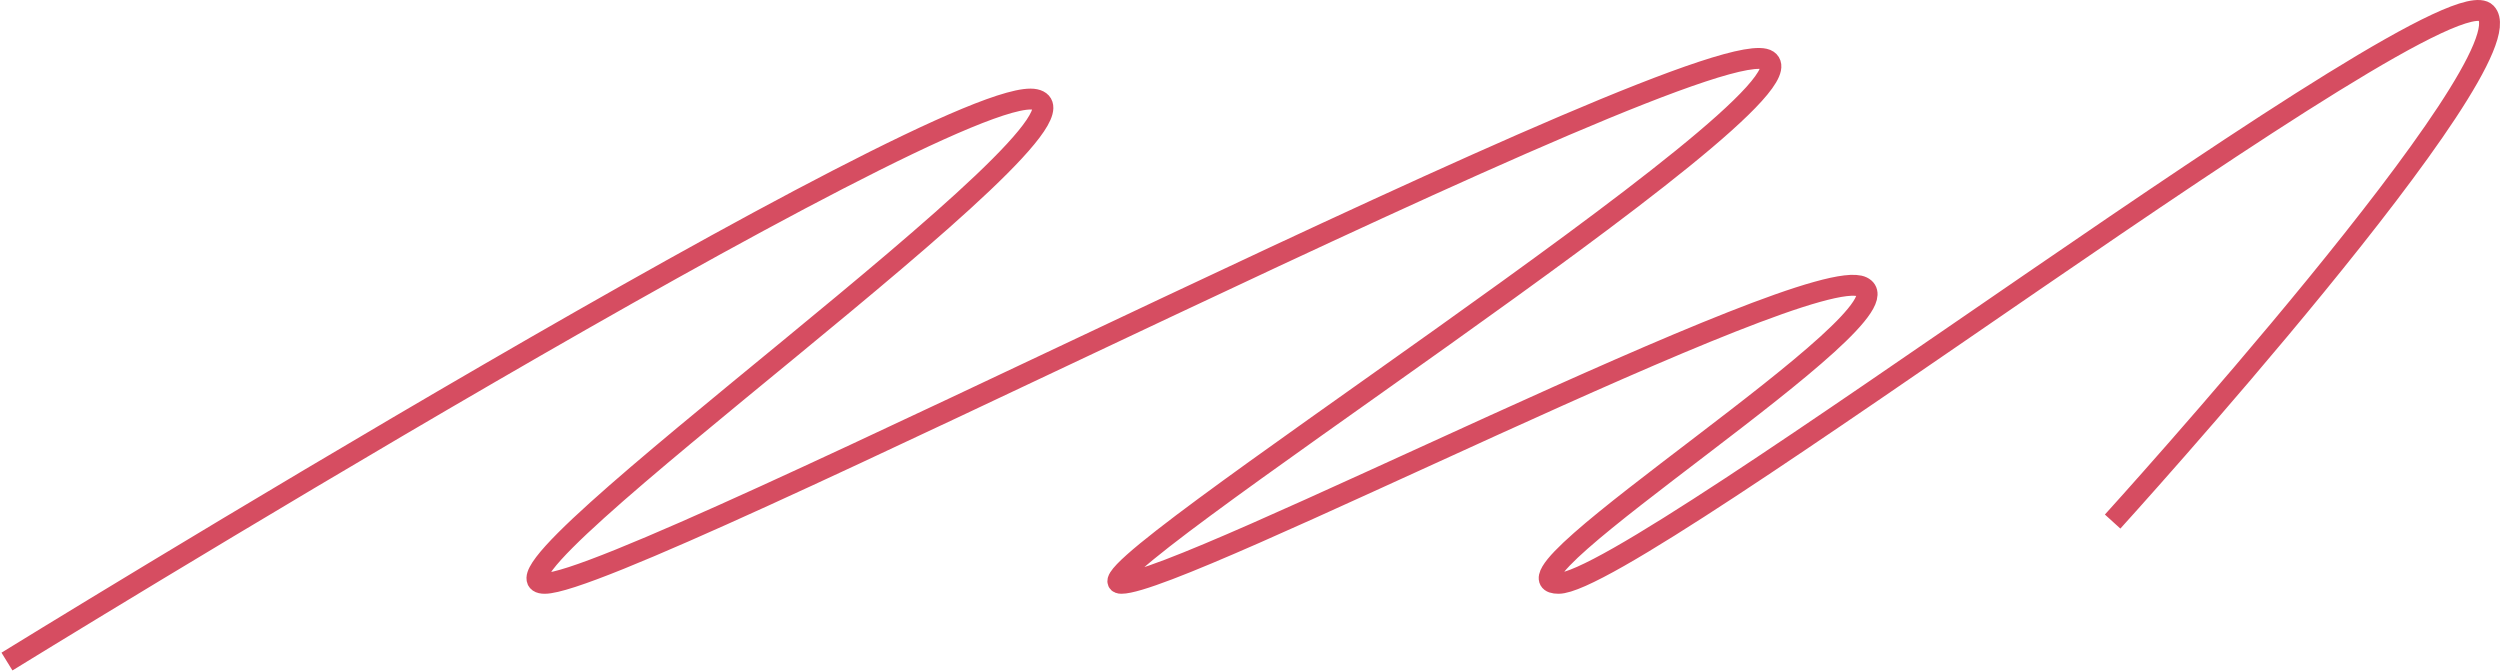
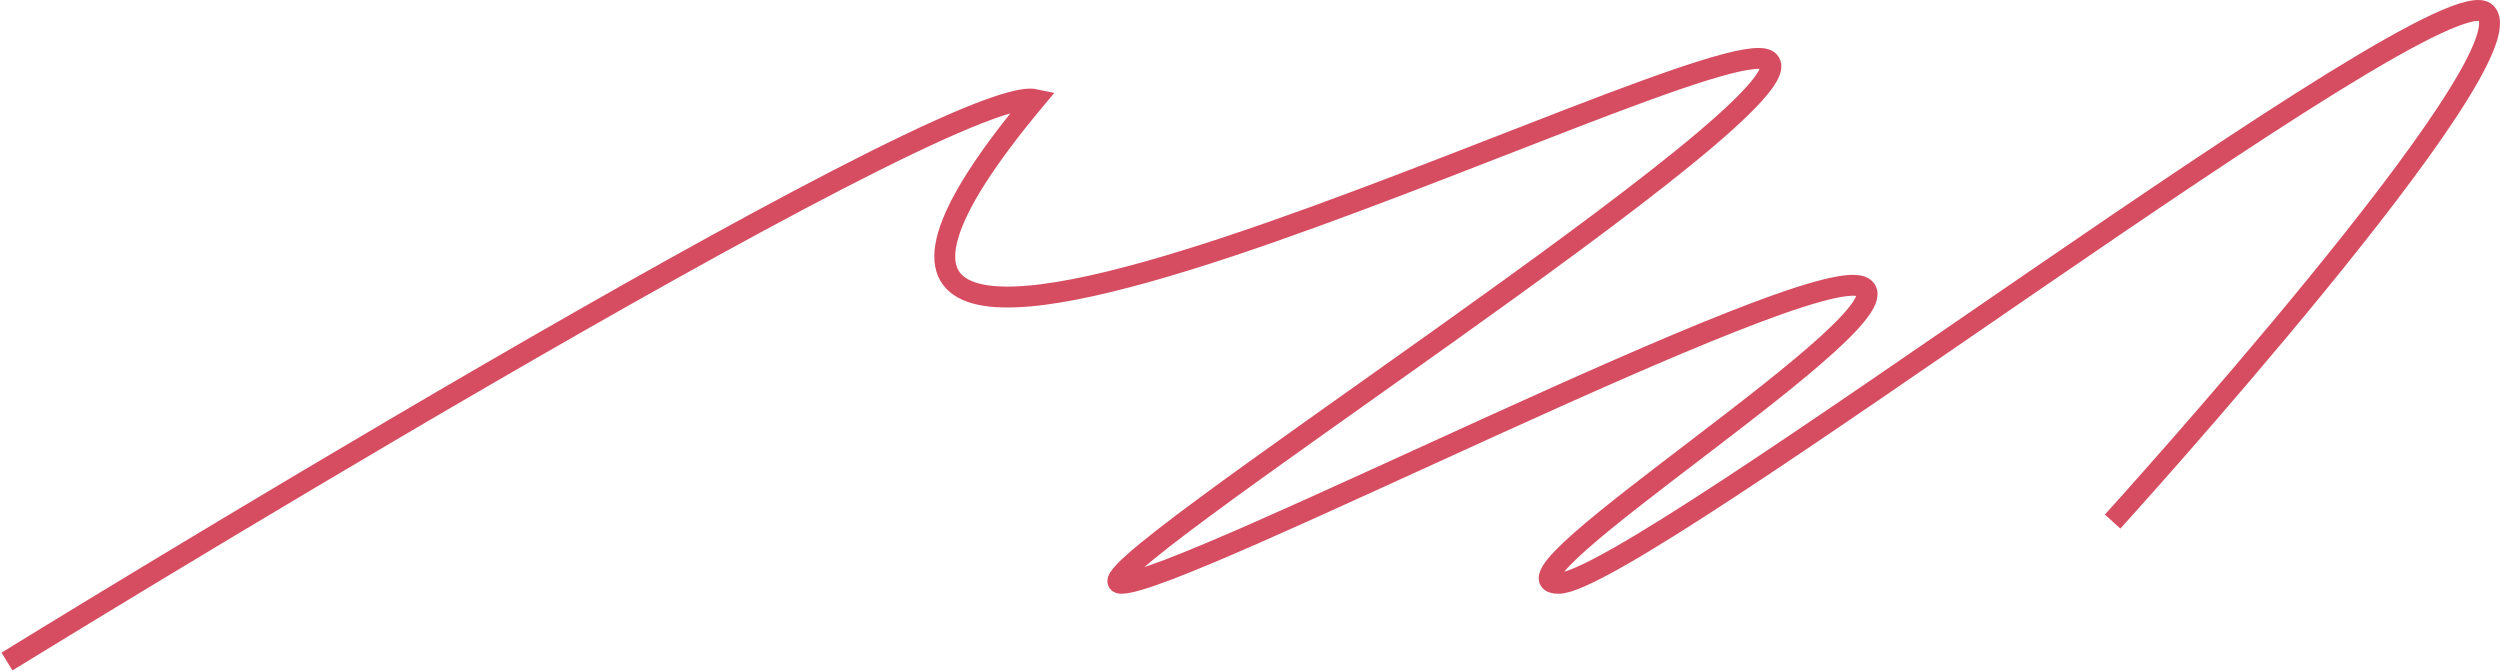
<svg xmlns="http://www.w3.org/2000/svg" width="718" height="193" viewBox="0 0 718 193" fill="none">
-   <path d="M2 190C2 190 272.545 23.256 297.3 28.578C322.056 33.9 131.673 167.531 156.429 167.531C181.184 167.531 491.22 6.109 507.724 17.343C524.228 28.578 304.374 167.531 322.056 167.531C339.739 167.531 518.923 74.699 534.838 82.385C550.752 90.072 425.205 167.531 447.603 167.531C470.001 167.531 701.055 -9.856 714.022 3.744C726.989 17.343 606.747 149.792 606.747 149.792" stroke="#D64D61" stroke-width="6" />
+   <path d="M2 190C2 190 272.545 23.256 297.3 28.578C181.184 167.531 491.22 6.109 507.724 17.343C524.228 28.578 304.374 167.531 322.056 167.531C339.739 167.531 518.923 74.699 534.838 82.385C550.752 90.072 425.205 167.531 447.603 167.531C470.001 167.531 701.055 -9.856 714.022 3.744C726.989 17.343 606.747 149.792 606.747 149.792" stroke="#D64D61" stroke-width="6" />
</svg>